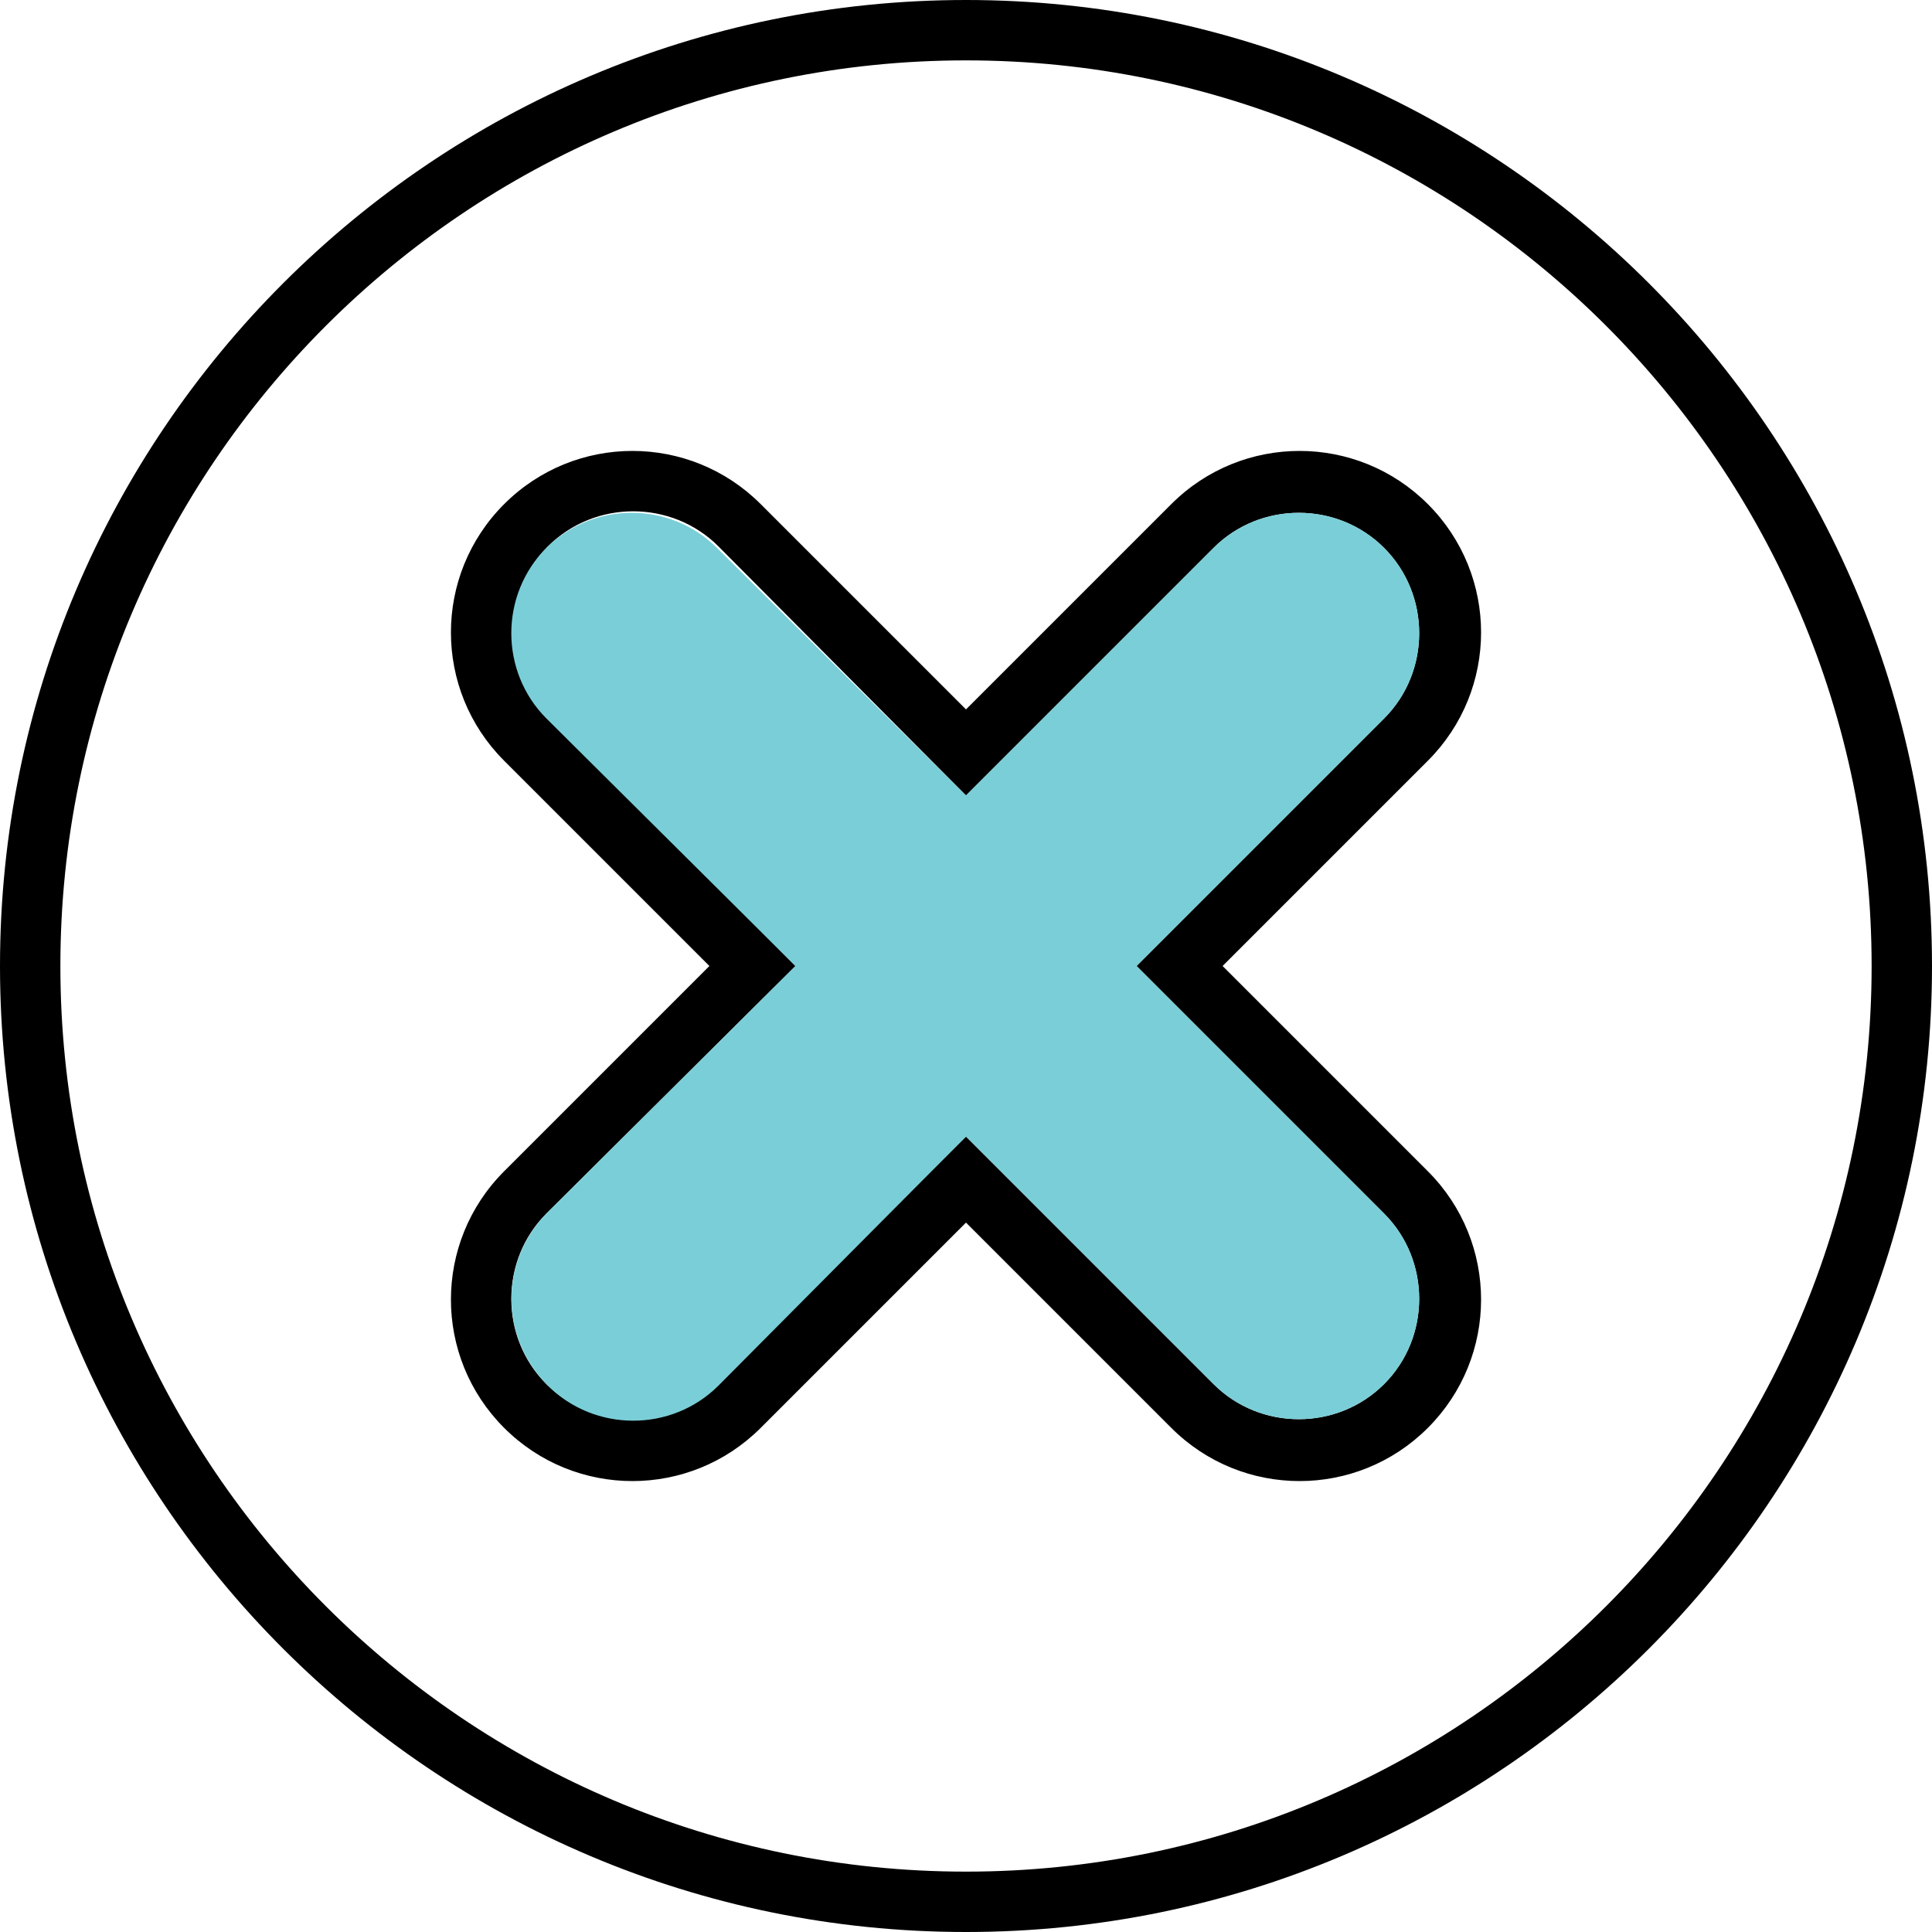
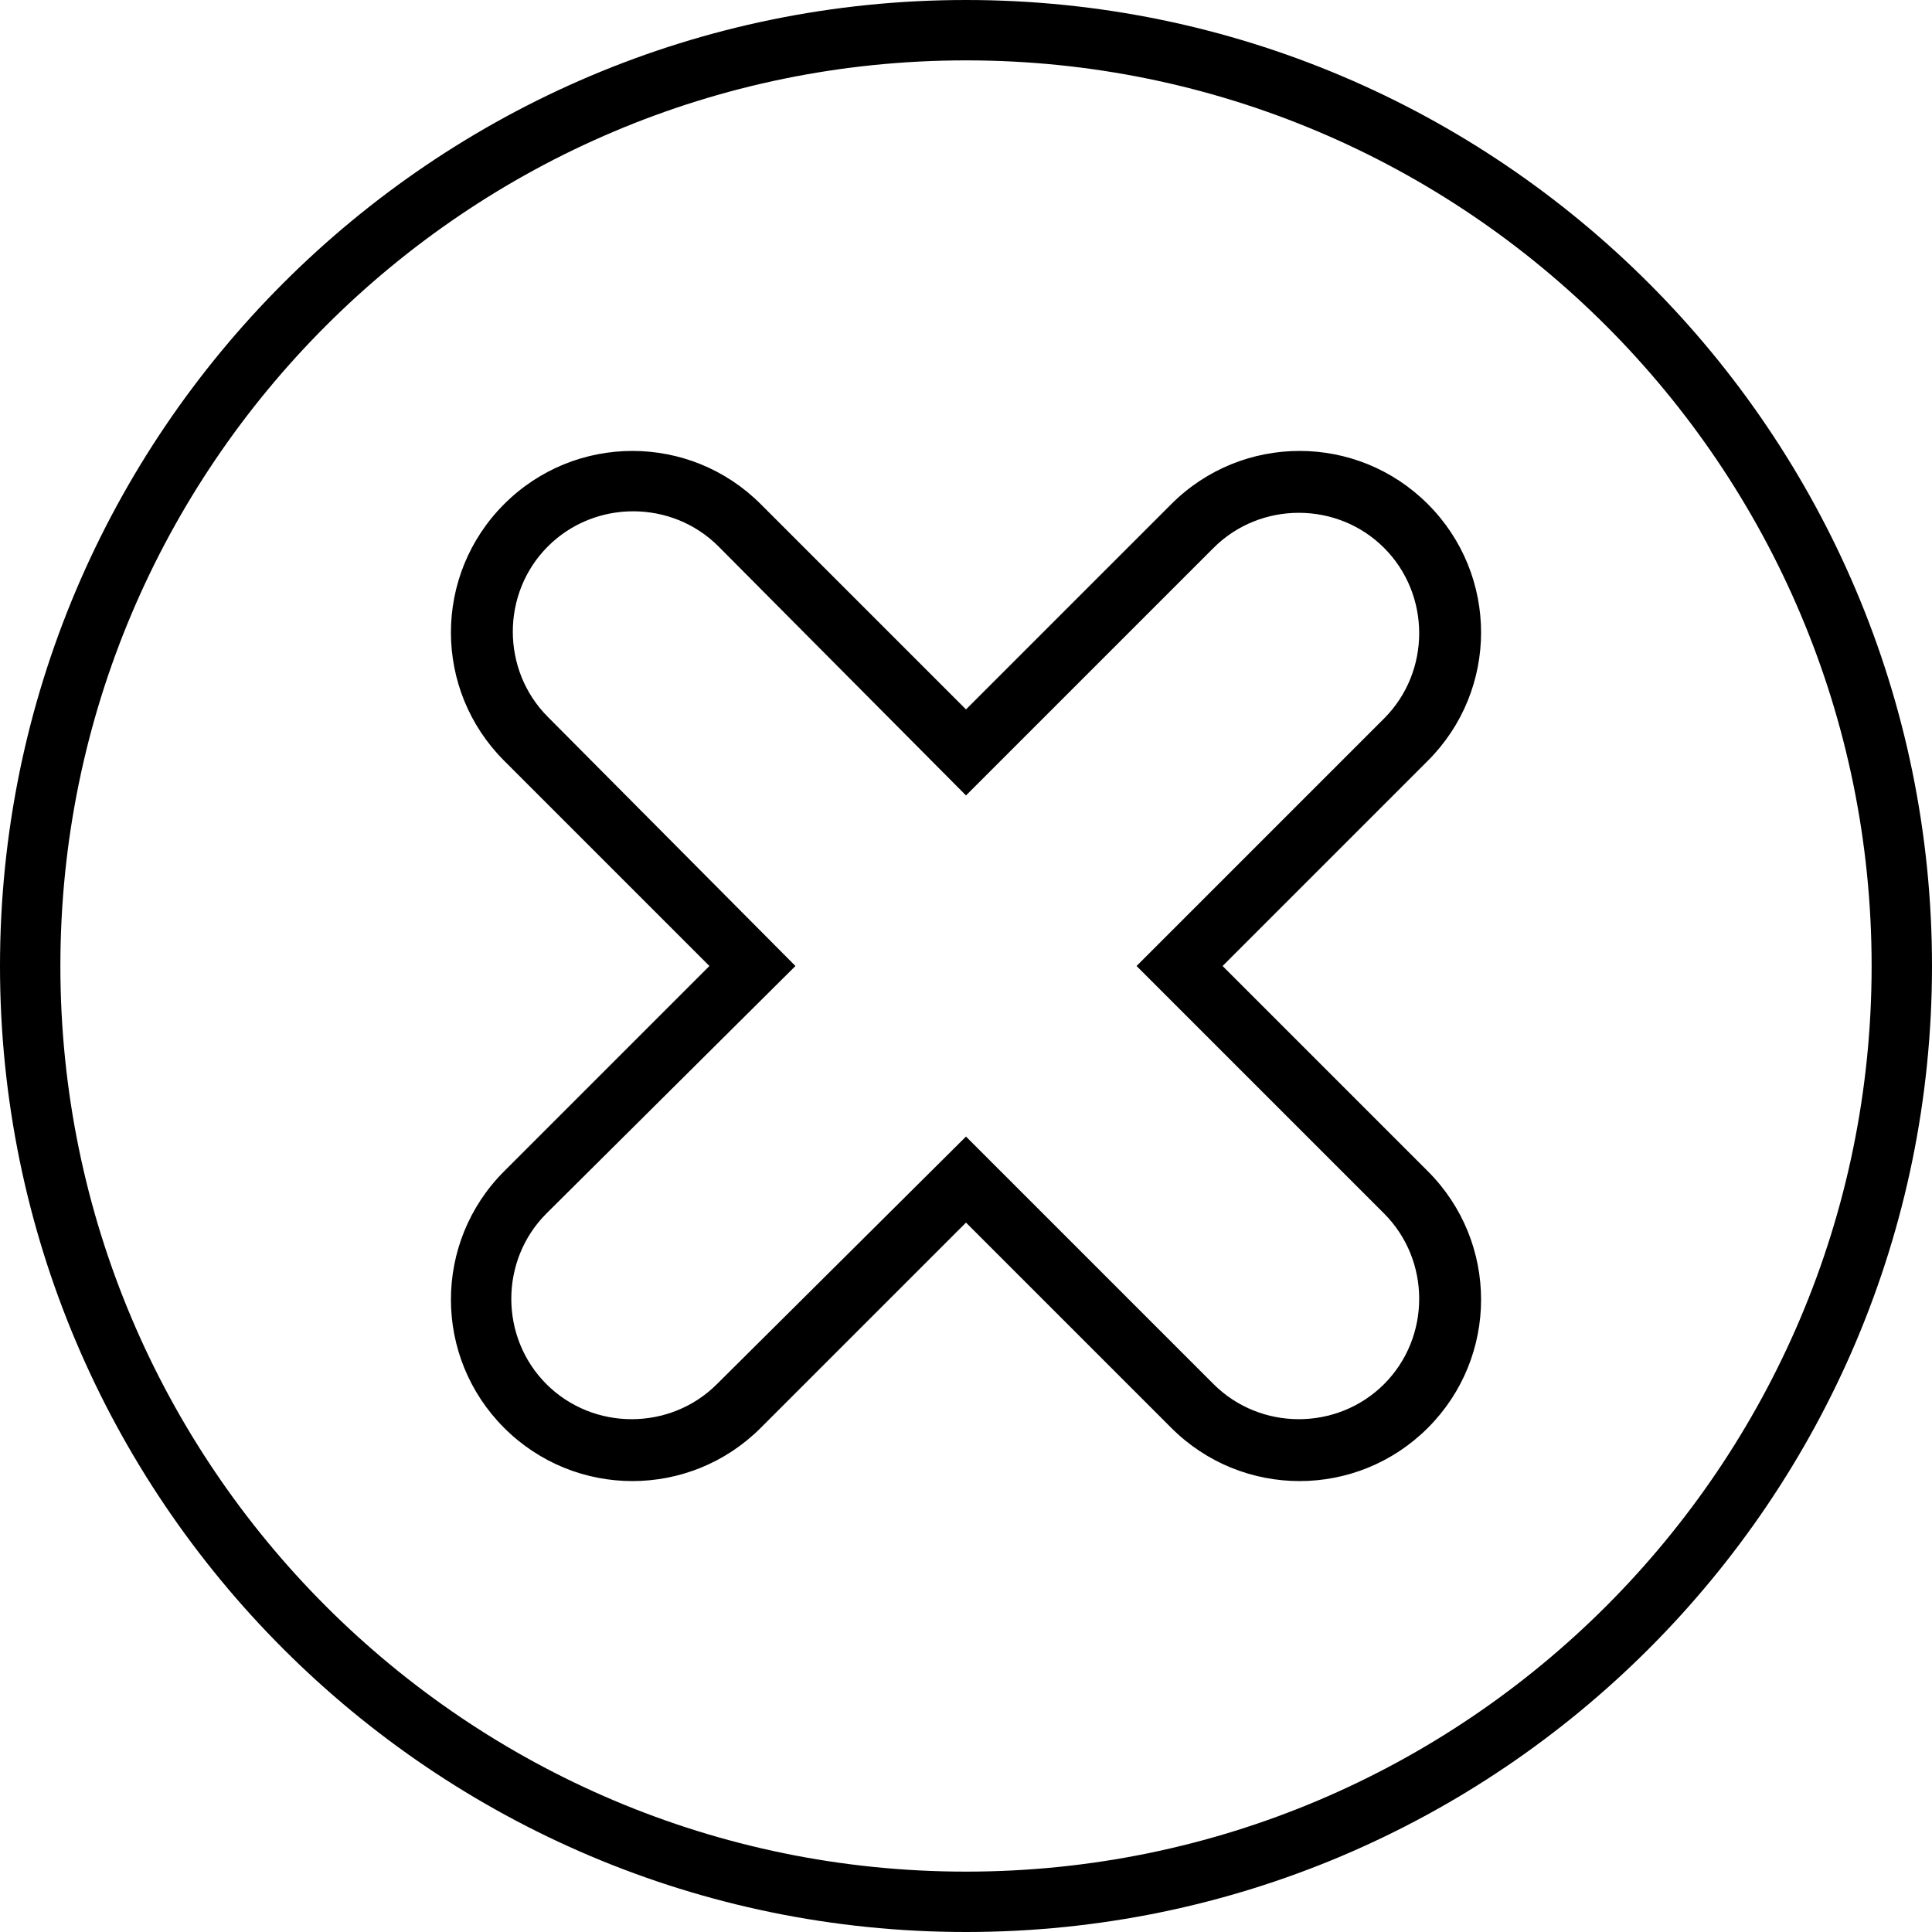
<svg xmlns="http://www.w3.org/2000/svg" id="Layer_1" style="enable-background:new 0 0 128 128;" version="1.1" viewBox="0 0 128 128" xml:space="preserve">
  <style type="text/css">
	.st0{fill-rule:evenodd;clip-rule:evenodd;}
	.st1{fill-rule:evenodd;clip-rule:evenodd;fill:#7ACED7;}
</style>
  <path class="st0" d="M64,4c33.1,0,60,26.9,60,60s-26.9,60-60,60S4,97.1,4,64S30.9,4,64,4L64,4z M64,0  C28.7,0,0,28.7,0,64c0,35.3,28.7,64,64,64s64-28.7,64-64C128,28.7,99.3,0,64,0L64,0z M47,64L33.4,77.6c-4.7,4.7-4.7,12.3,0,17  c4.7,4.7,12.3,4.7,17,0L64,81l13.6,13.6c4.7,4.7,12.3,4.7,17,0c4.7-4.7,4.7-12.3,0-17L81,64l13.6-13.6c4.7-4.7,4.7-12.3,0-17  c-4.7-4.7-12.3-4.7-17,0L64,47L50.4,33.4c-4.7-4.7-12.3-4.7-17,0c-4.7,4.7-4.7,12.3,0,17L47,64L47,64z M36.2,80.4  c-3.1,3.1-3.1,8.2,0,11.3c3.1,3.1,8.2,3.1,11.3,0L64,75.3l16.4,16.4c3.1,3.1,8.2,3.1,11.3,0c3.1-3.1,3.1-8.2,0-11.3L75.3,64  l16.4-16.4c3.1-3.1,3.1-8.2,0-11.3c-3.1-3.1-8.2-3.1-11.3,0L64,52.7L47.6,36.2c-3.1-3.1-8.2-3.1-11.3,0c-3.1,3.1-3.1,8.2,0,11.3  L52.7,64L36.2,80.4z" id="XMLID_8_" />
-   <path class="st1" d="M36.2,80.4L52.7,64L36.2,47.6c-3.1-3.1-3.1-8.2,0-11.3c3.1-3.1,8.2-3.1,11.3,0L64,52.7l16.4-16.4  c3.1-3.1,8.2-3.1,11.3,0c3.1,3.1,3.1,8.2,0,11.3L75.3,64l16.4,16.4c3.1,3.1,3.1,8.2,0,11.3c-3.1,3.1-8.2,3.1-11.3,0L64,75.3  L47.6,91.8c-3.1,3.1-8.2,3.1-11.3,0C33.1,88.6,33.1,83.6,36.2,80.4z" id="XMLID_1_" />
</svg>